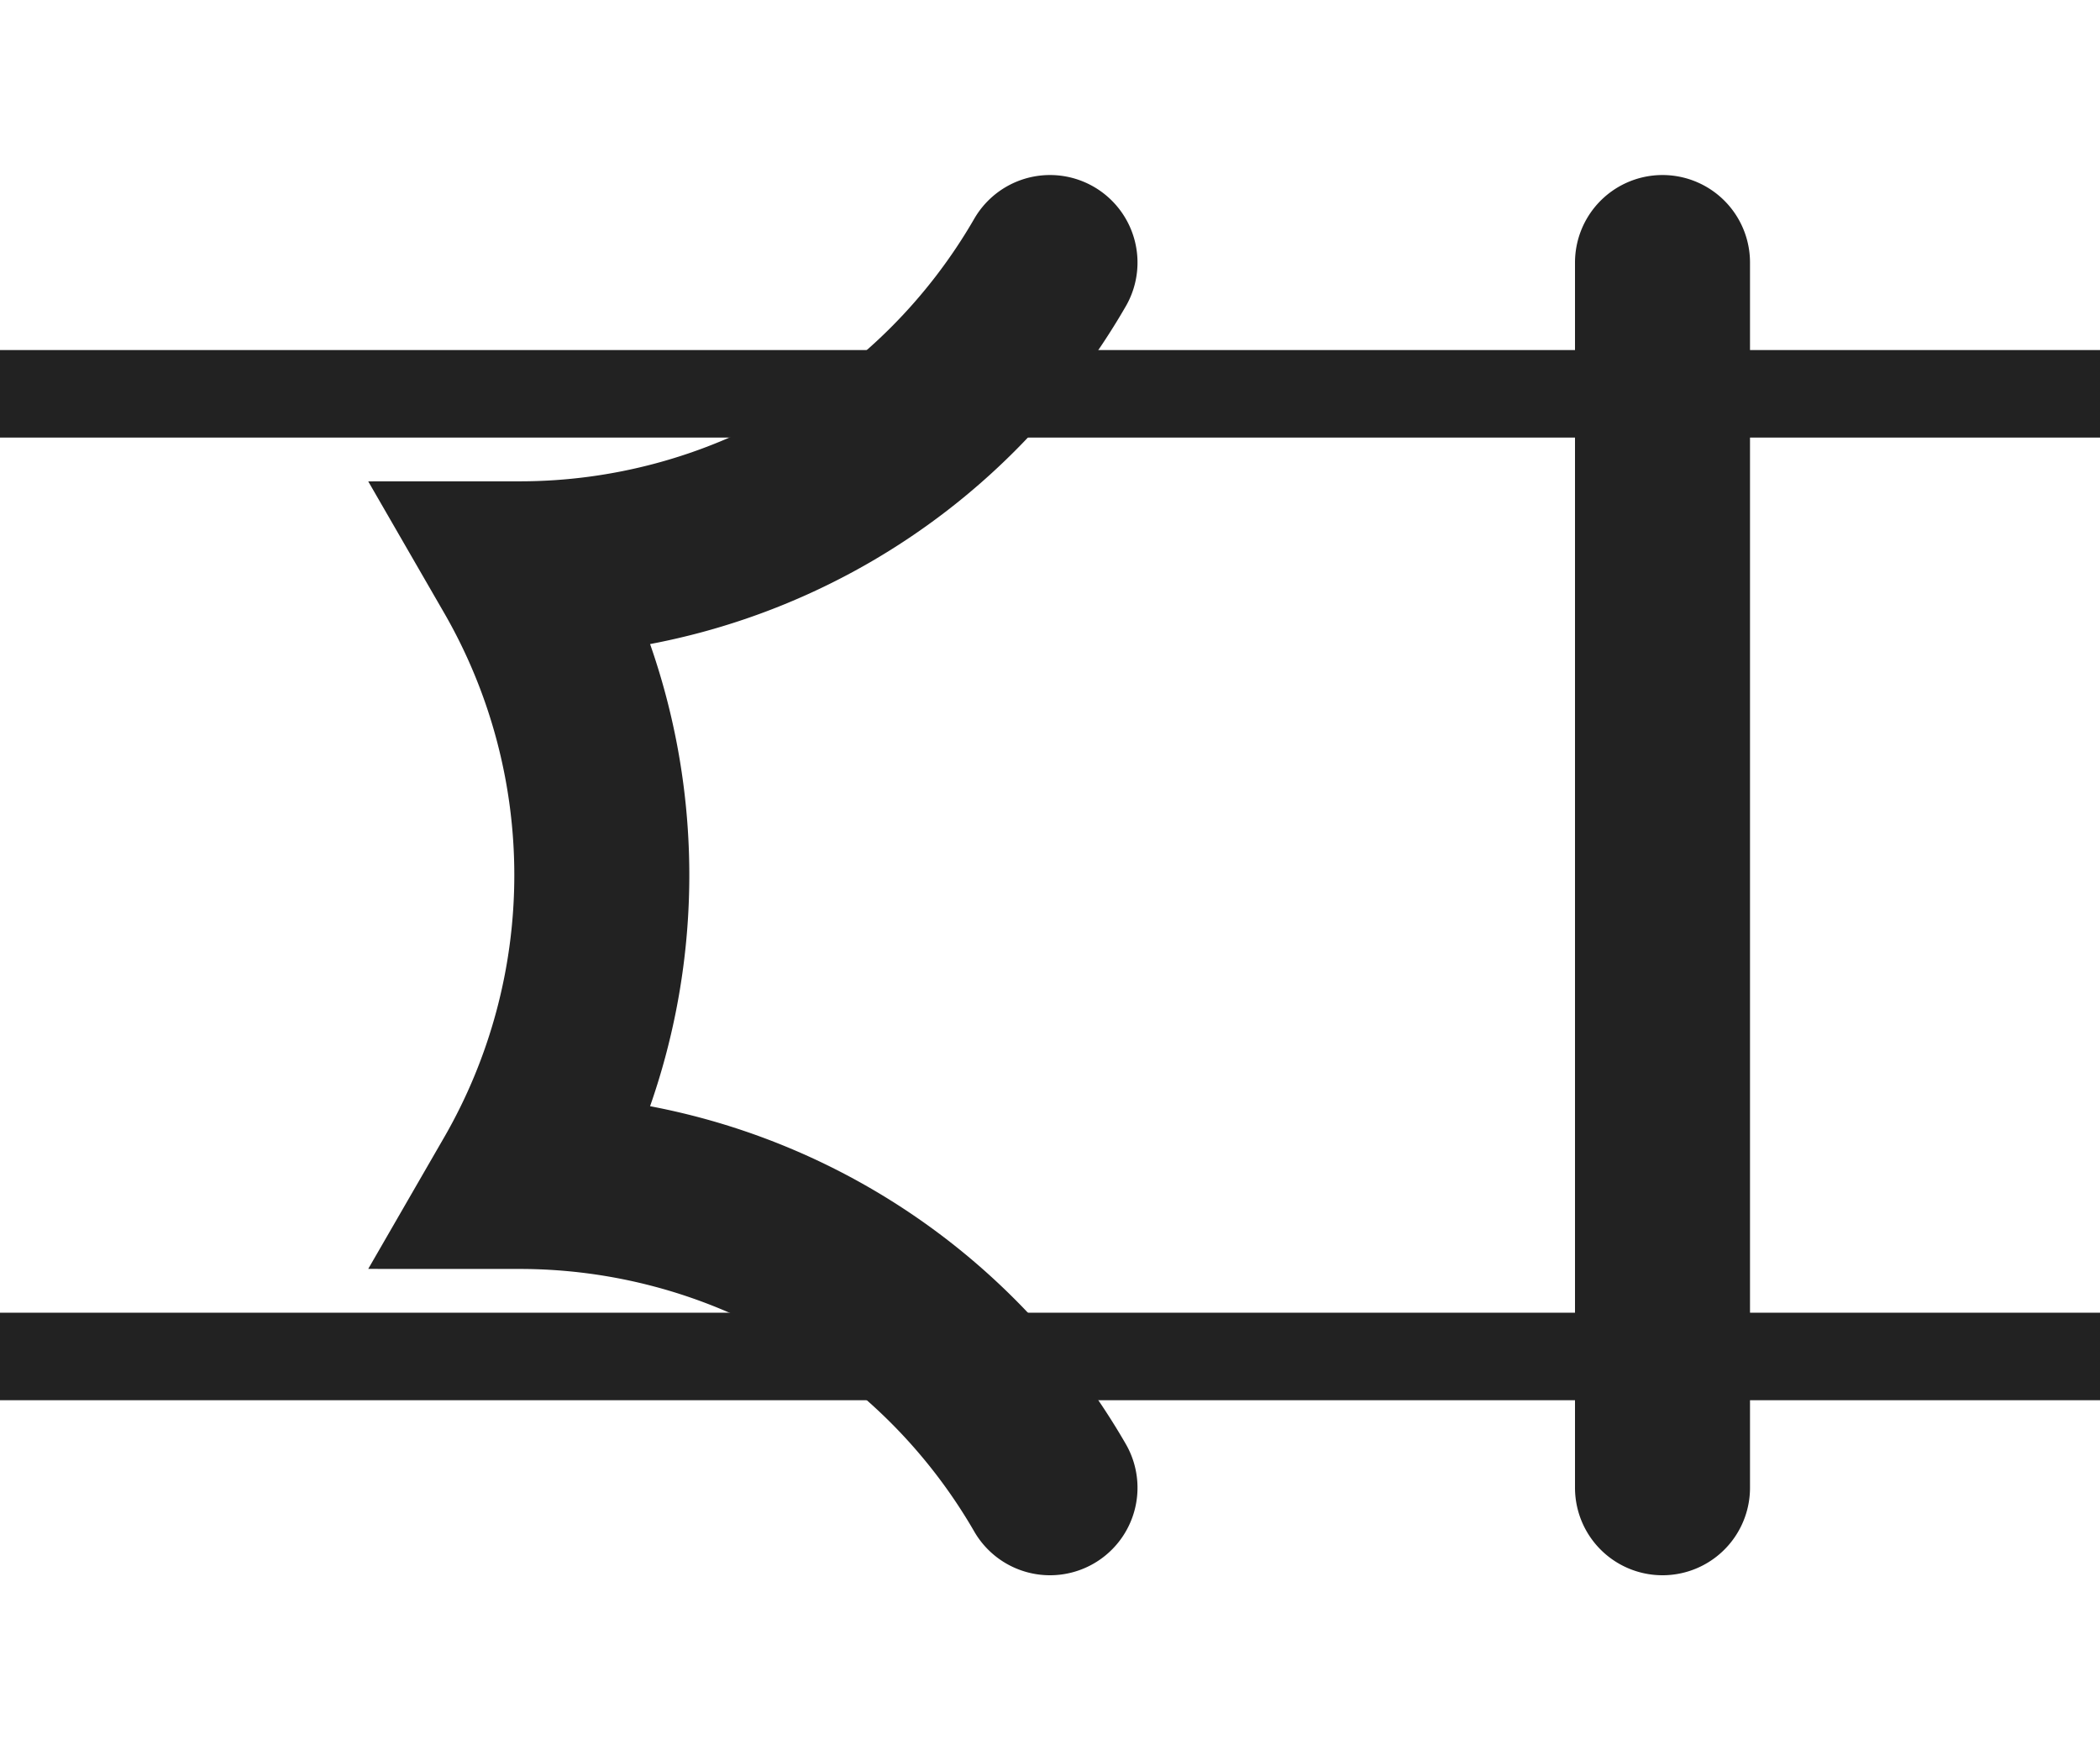
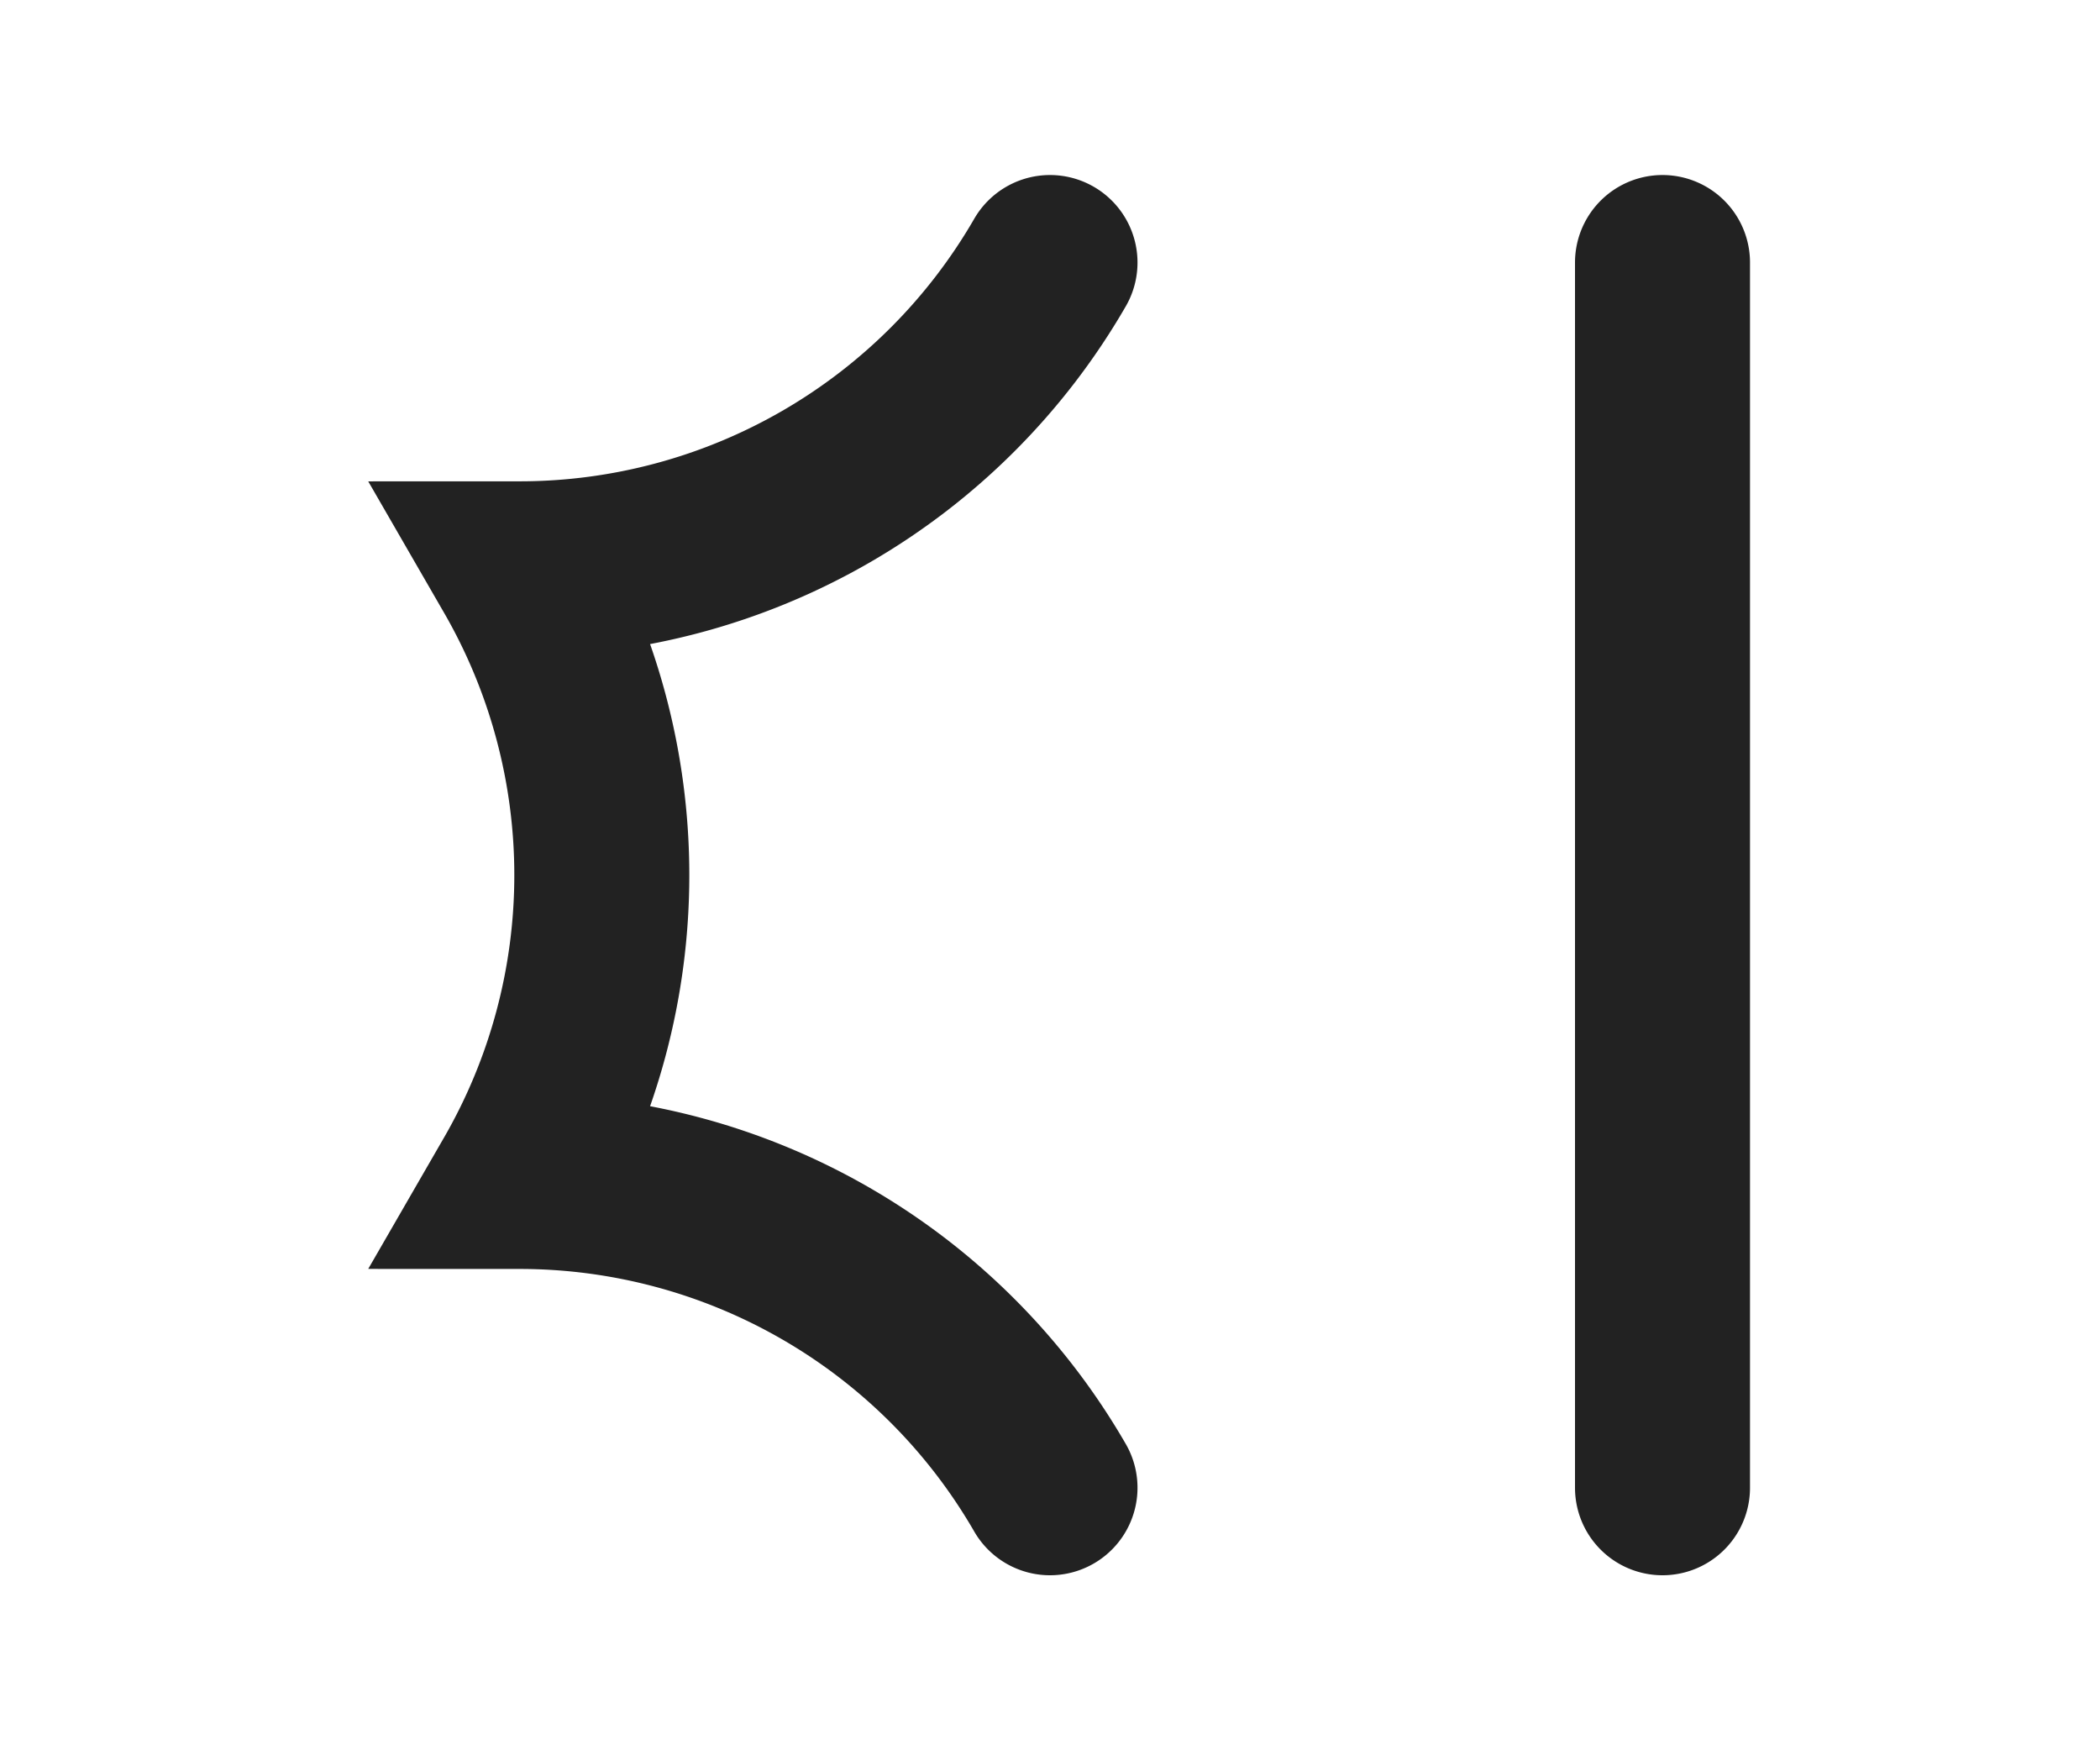
<svg xmlns="http://www.w3.org/2000/svg" viewBox="0 0 24 20">
  <g fill="none" stroke="#222">
-     <path d="M0 4.5h24m-24 11h24" />
    <path stroke-linecap="round" stroke-width="2" d="M12 3a7 7 0 0 1-6.06 3.5 7 7 0 0 1 0 7A7 7 0 0 1 12 17m7-14v14" />
  </g>
</svg>